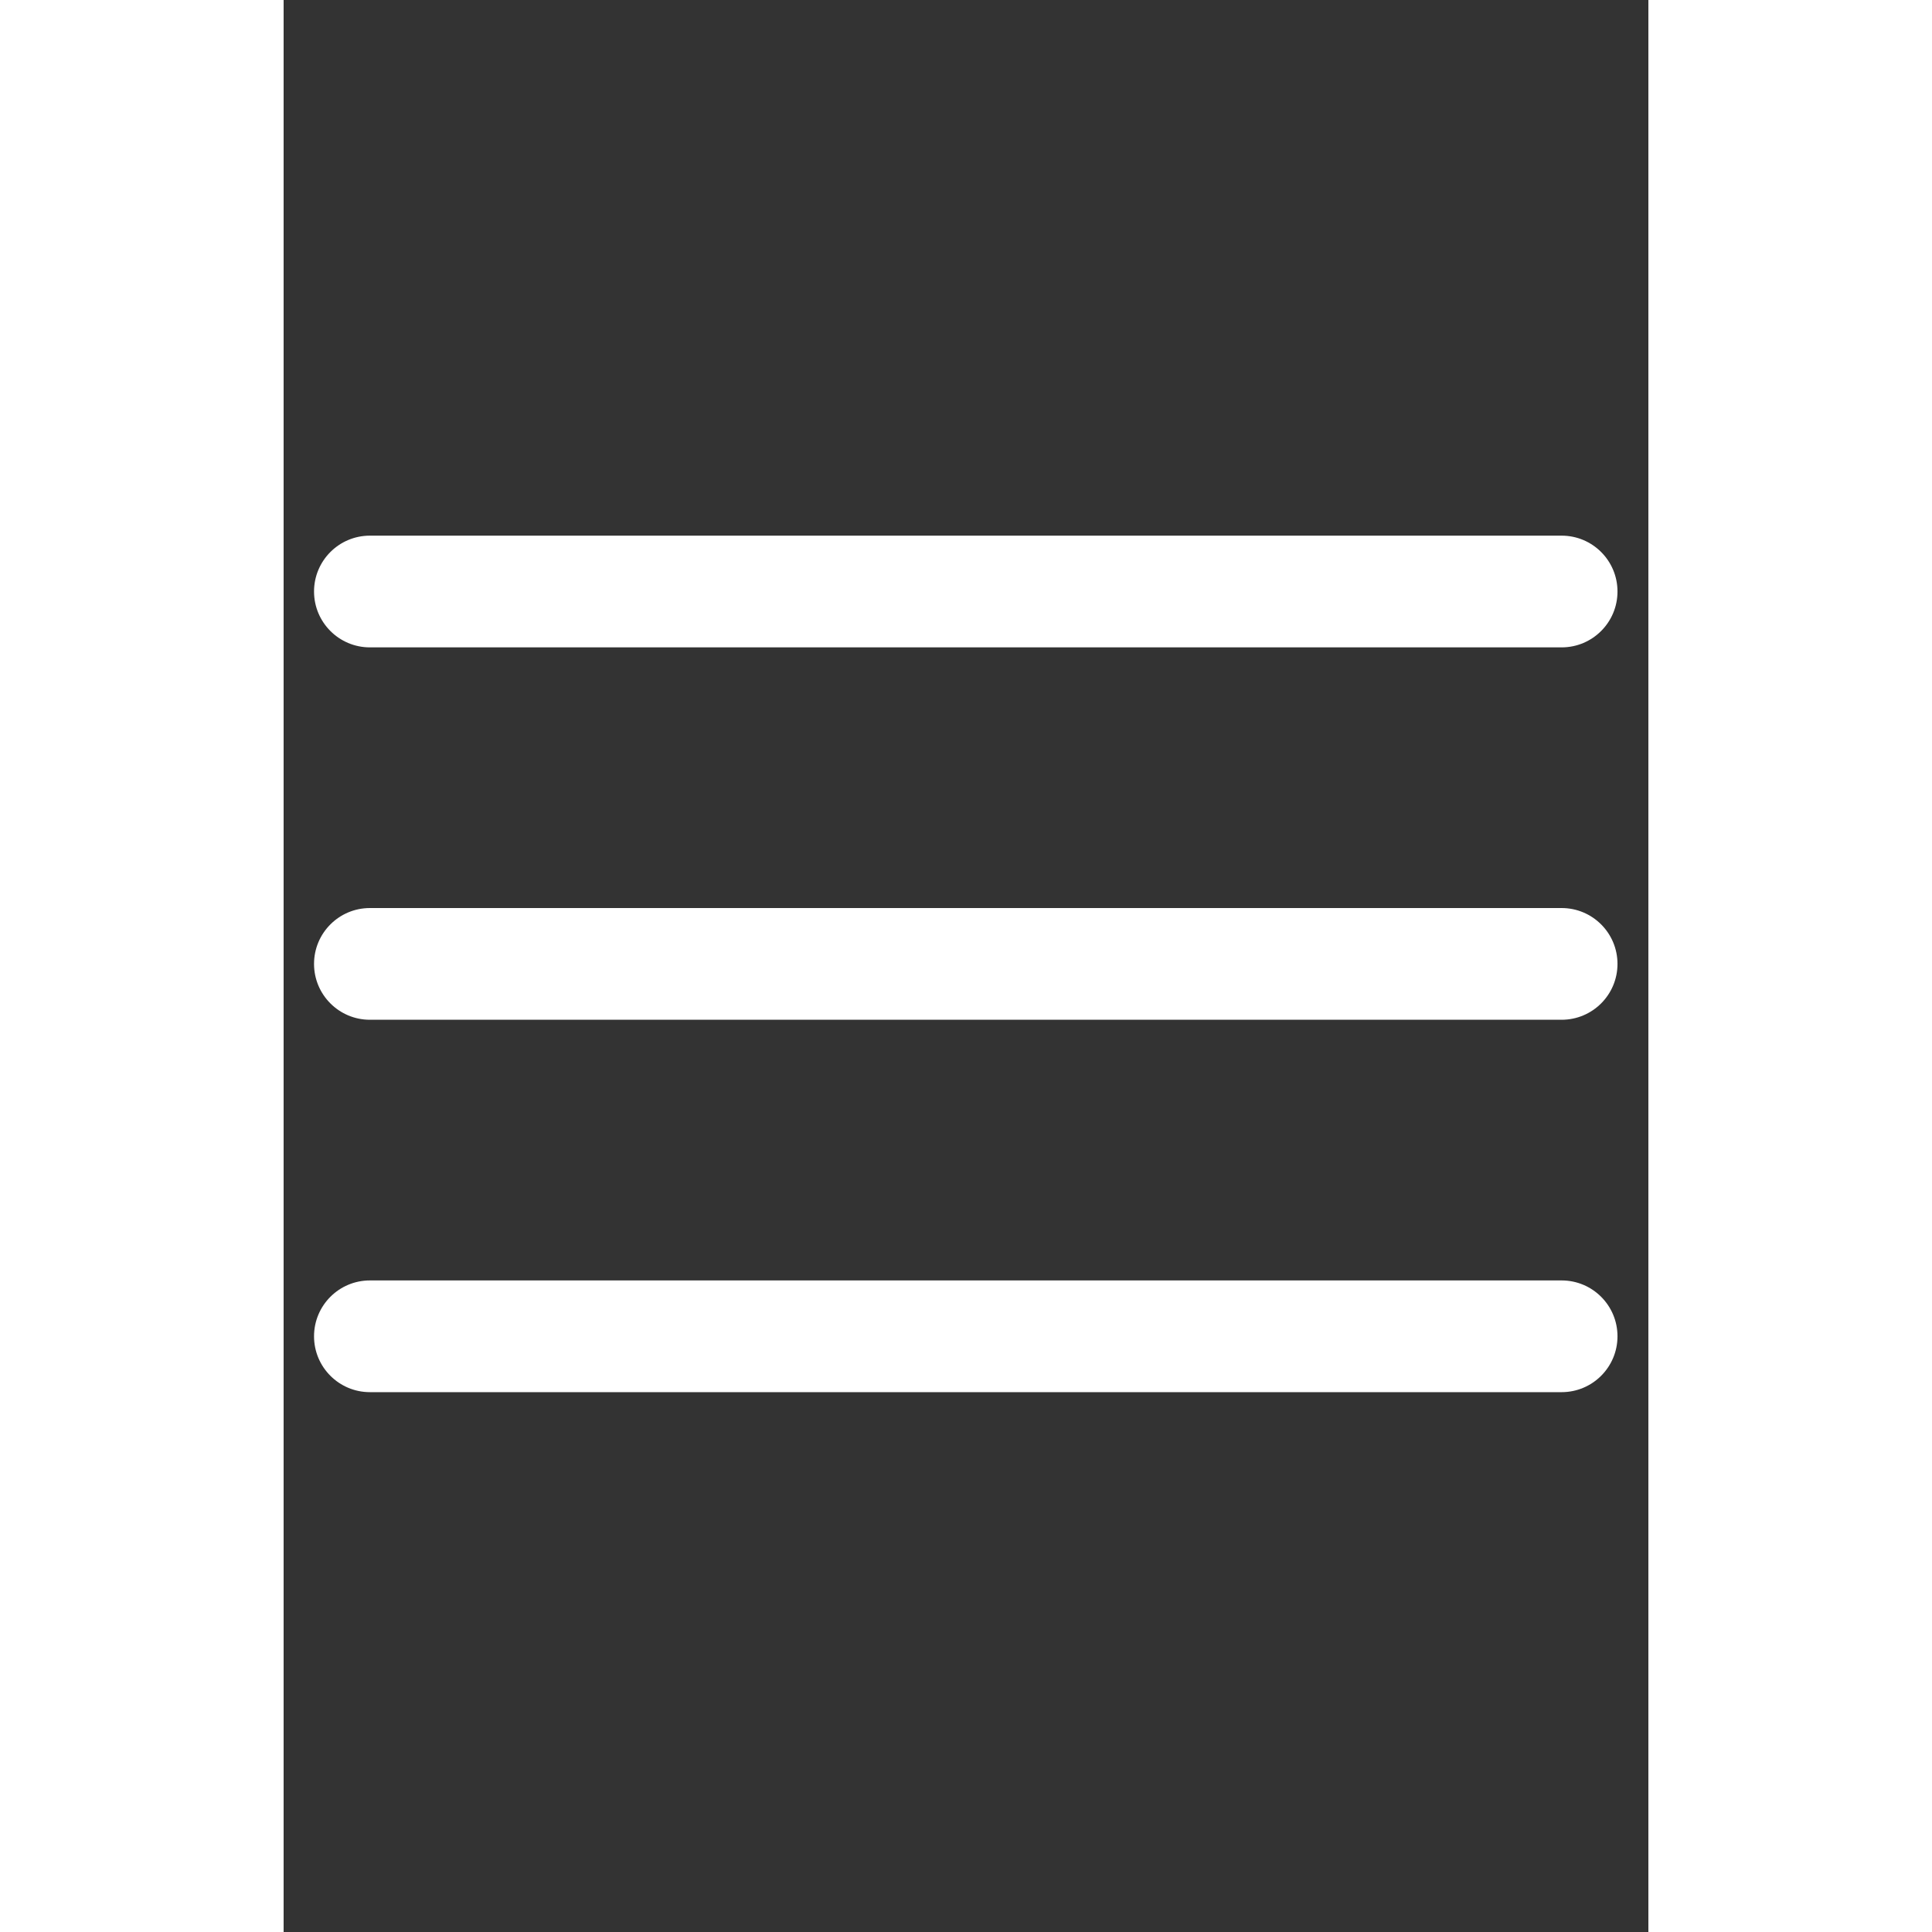
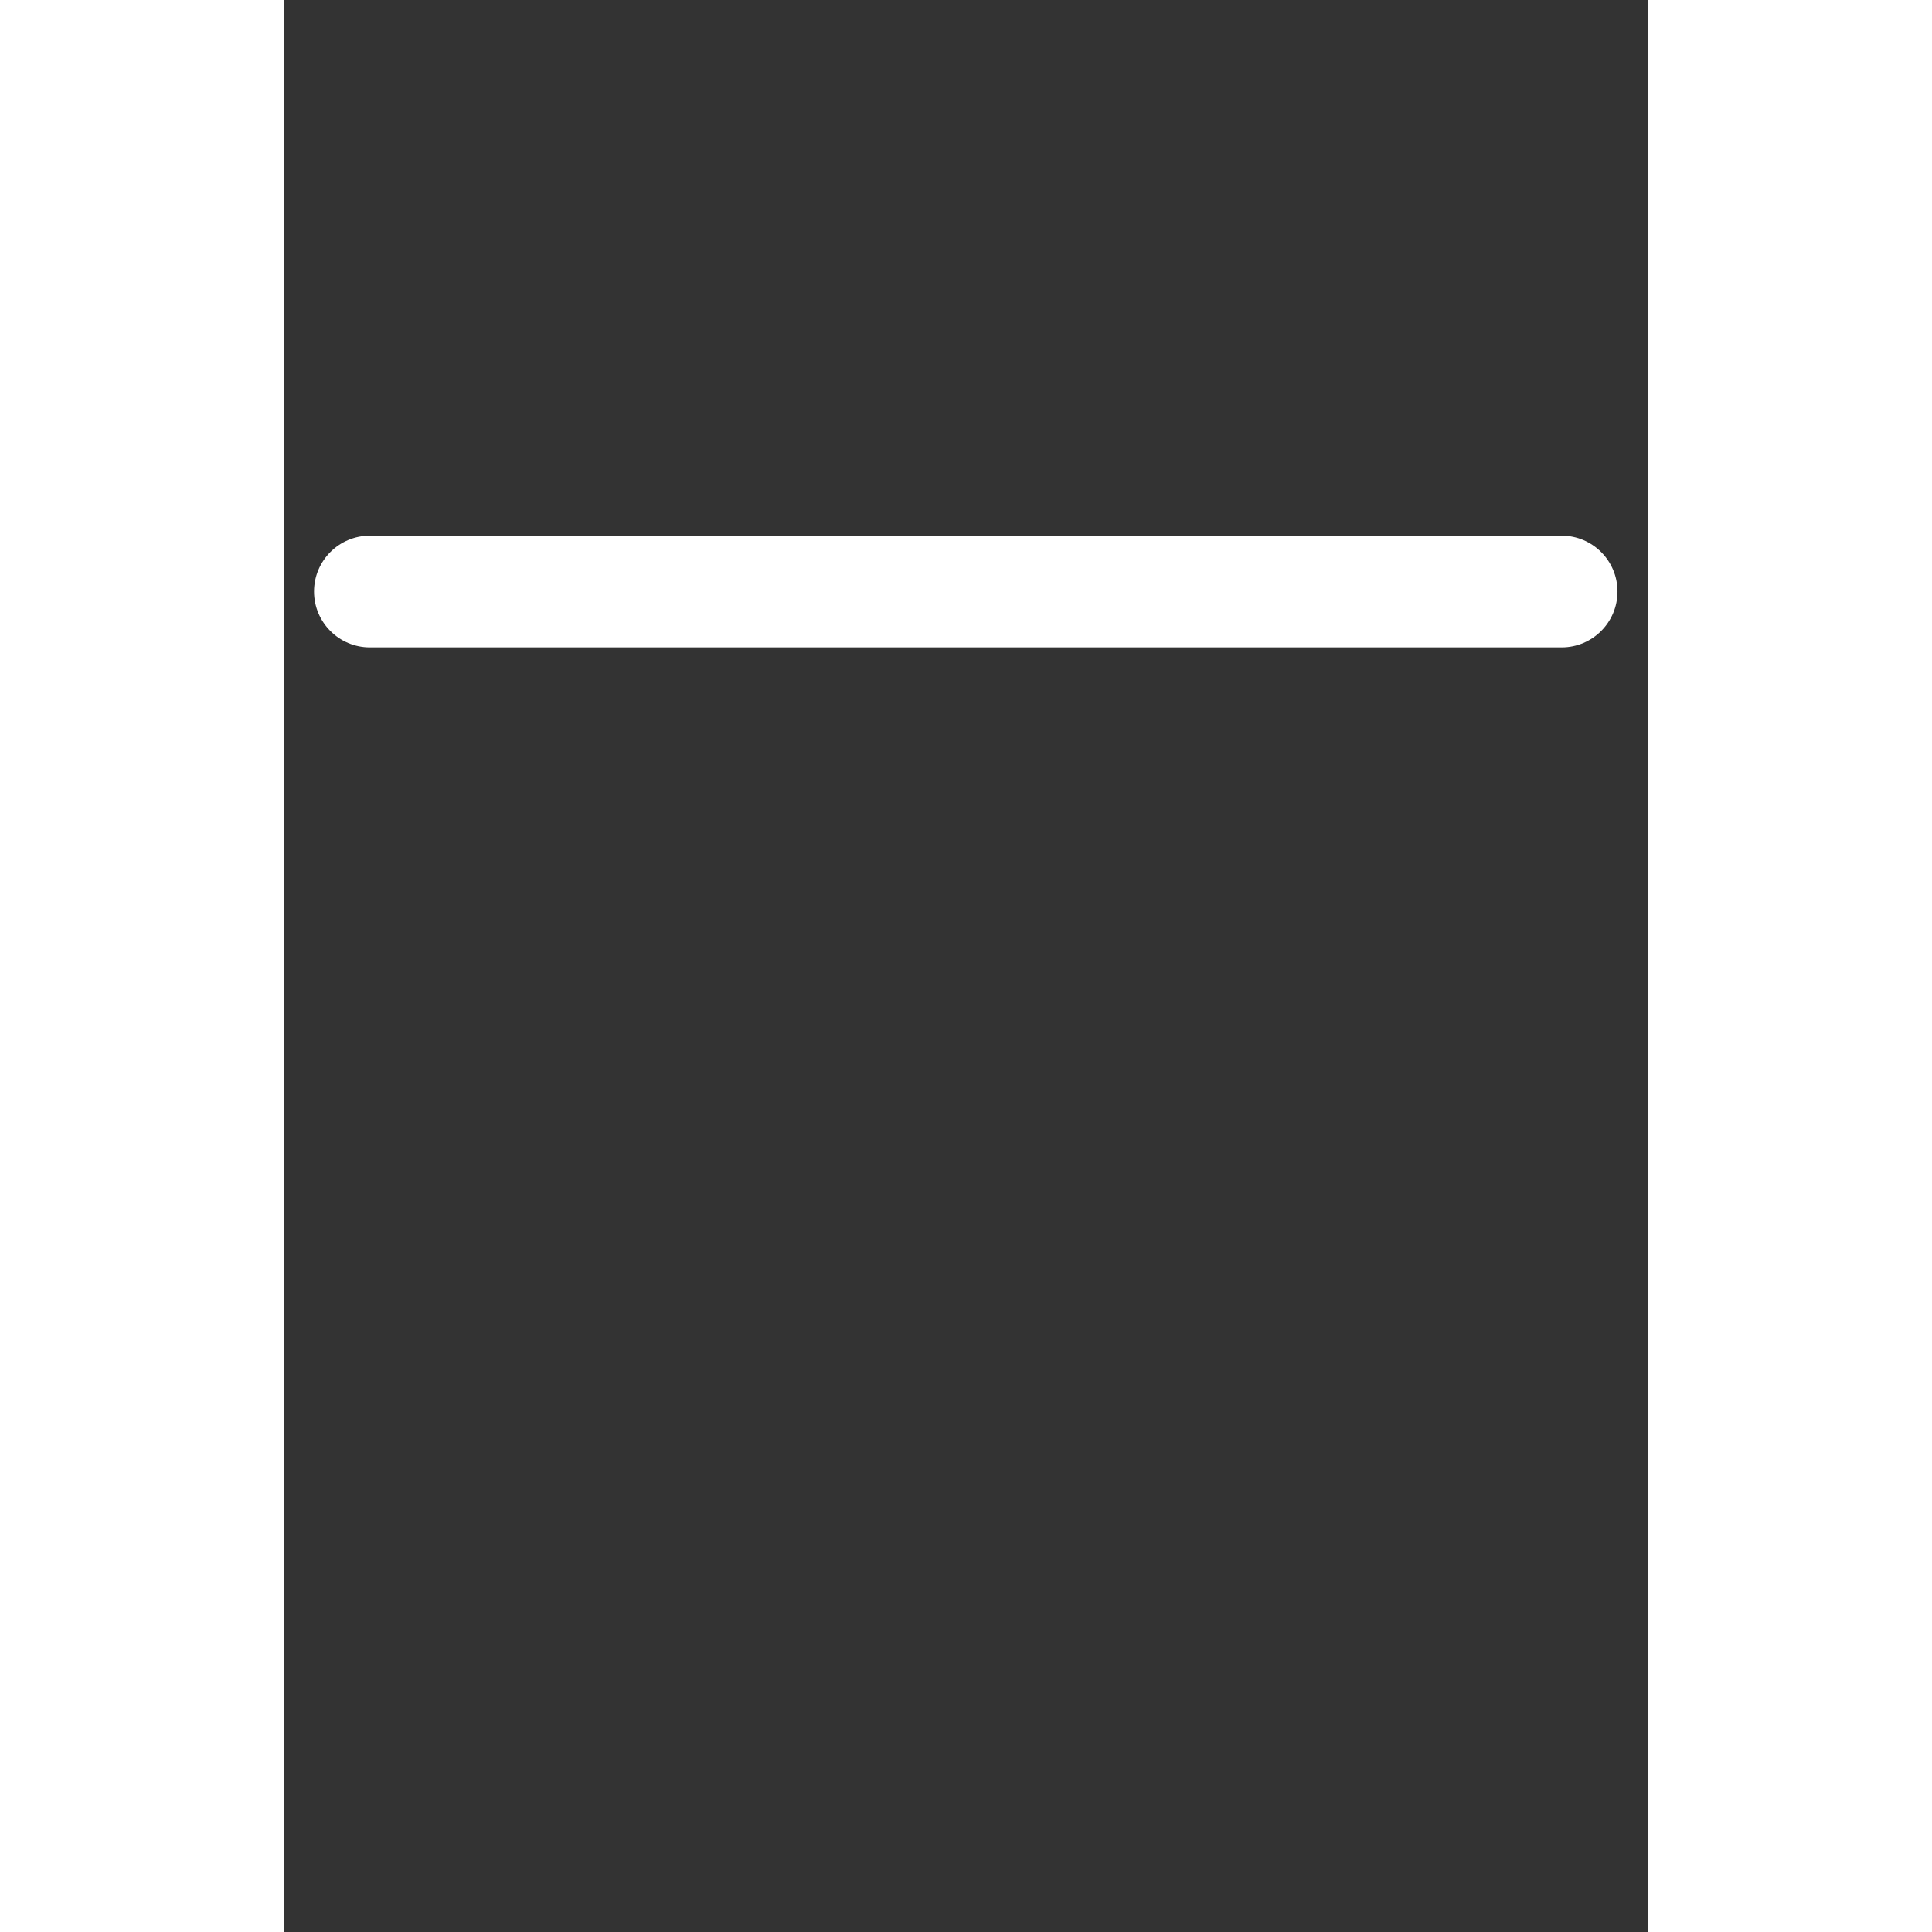
<svg xmlns="http://www.w3.org/2000/svg" width="30" zoomAndPan="magnify" viewBox="0 0 594.96 842.25" height="30" preserveAspectRatio="xMidYMid meet" version="1.0">
  <rect x="0" y="0" width="594.96" height="842.25" fill="#333333" stroke="none" />
  <defs>
    <clipPath id="a34ae367dd">
-       <path d="M 0.246 0 L 594.676 0 L 594.676 840.793 L 0.246 840.793 Z M 0.246 0 " clip-rule="nonzero" />
-     </clipPath>
+       </clipPath>
    <clipPath id="fd54bcc273">
      <path d="M 13.246 233.406 L 581.512 233.406 L 581.512 283 L 13.246 283 Z M 13.246 233.406 " clip-rule="nonzero" />
    </clipPath>
    <clipPath id="e498d81d4f">
-       <path d="M 13.246 395 L 581.512 395 L 581.512 445 L 13.246 445 Z M 13.246 395 " clip-rule="nonzero" />
-     </clipPath>
+       </clipPath>
    <clipPath id="cf90000aff">
      <path d="M 13.246 558 L 581.512 558 L 581.512 607 L 13.246 607 Z M 13.246 558 " clip-rule="nonzero" />
    </clipPath>
  </defs>
  <g clip-path="url(#a34ae367dd)">
    <path fill="none" d="M 0.246 0 L 594.715 0 L 594.715 840.793 L 0.246 840.793 Z M 0.246 0 " fill-opacity="1" fill-rule="nonzero" />
-     <path fill="none" d="M 0.246 0 L 594.715 0 L 594.715 840.793 L 0.246 840.793 Z M 0.246 0 " fill-opacity="1" fill-rule="nonzero" />
  </g>
  <g clip-path="url(#fd54bcc273)">
    <path fill="#fff" d="M 581.496 257.867 C 581.496 271.312 570.594 282.219 557.145 282.219 L 37.609 282.219 C 24.16 282.219 13.258 271.312 13.258 257.867 C 13.258 244.418 24.16 233.516 37.609 233.516 L 557.145 233.516 C 570.594 233.516 581.496 244.418 581.496 257.867 Z M 581.496 257.867 " fill-opacity="1" fill-rule="evenodd" />
  </g>
  <g clip-path="url(#e498d81d4f)">
-     <path fill="#fff" d="M 581.496 420.211 C 581.496 433.66 570.594 444.562 557.145 444.562 L 37.609 444.562 C 24.16 444.562 13.258 433.66 13.258 420.211 C 13.258 406.762 24.16 395.859 37.609 395.859 L 557.145 395.859 C 570.594 395.859 581.496 406.762 581.496 420.211 Z M 581.496 420.211 " fill-opacity="1" fill-rule="evenodd" />
-   </g>
+     </g>
  <g clip-path="url(#cf90000aff)">
-     <path fill="#fff" d="M 581.496 582.555 C 581.496 596.004 570.594 606.906 557.145 606.906 L 37.609 606.906 C 24.16 606.906 13.258 596.004 13.258 582.555 C 13.258 569.105 24.16 558.203 37.609 558.203 L 557.145 558.203 C 570.594 558.203 581.496 569.105 581.496 582.555 Z M 581.496 582.555 " fill-opacity="1" fill-rule="evenodd" />
-   </g>
+     </g>
</svg>